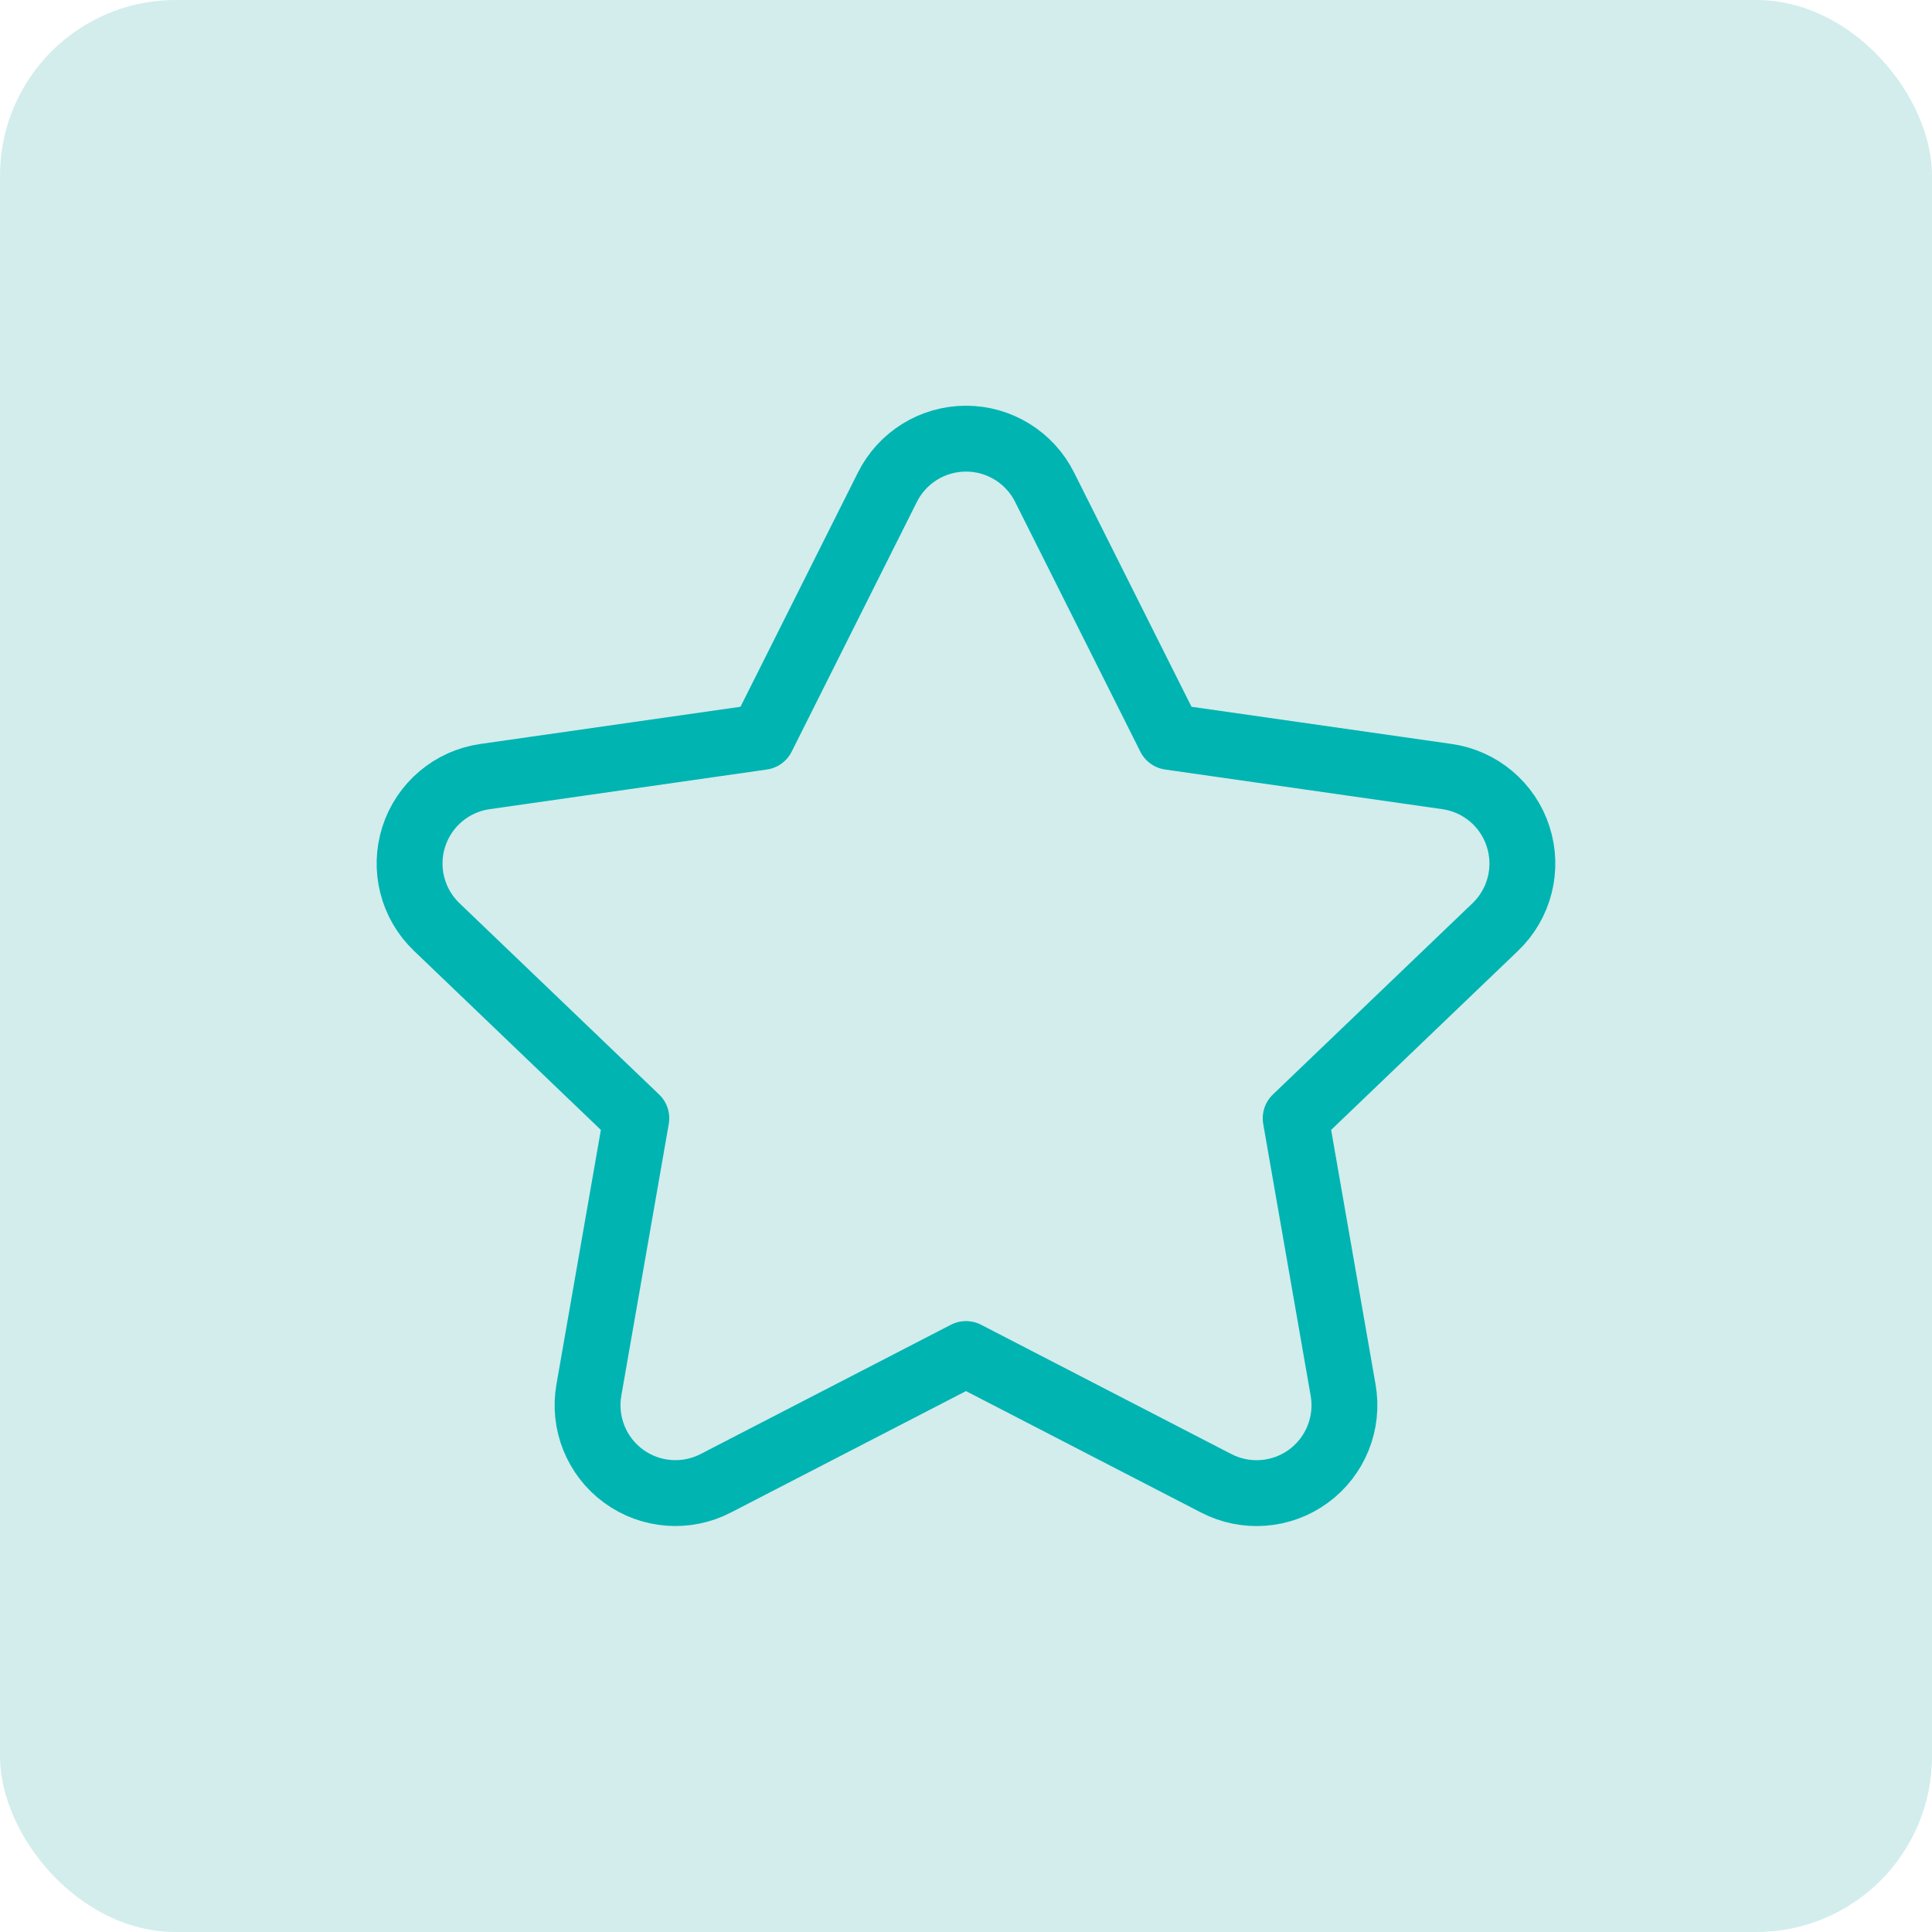
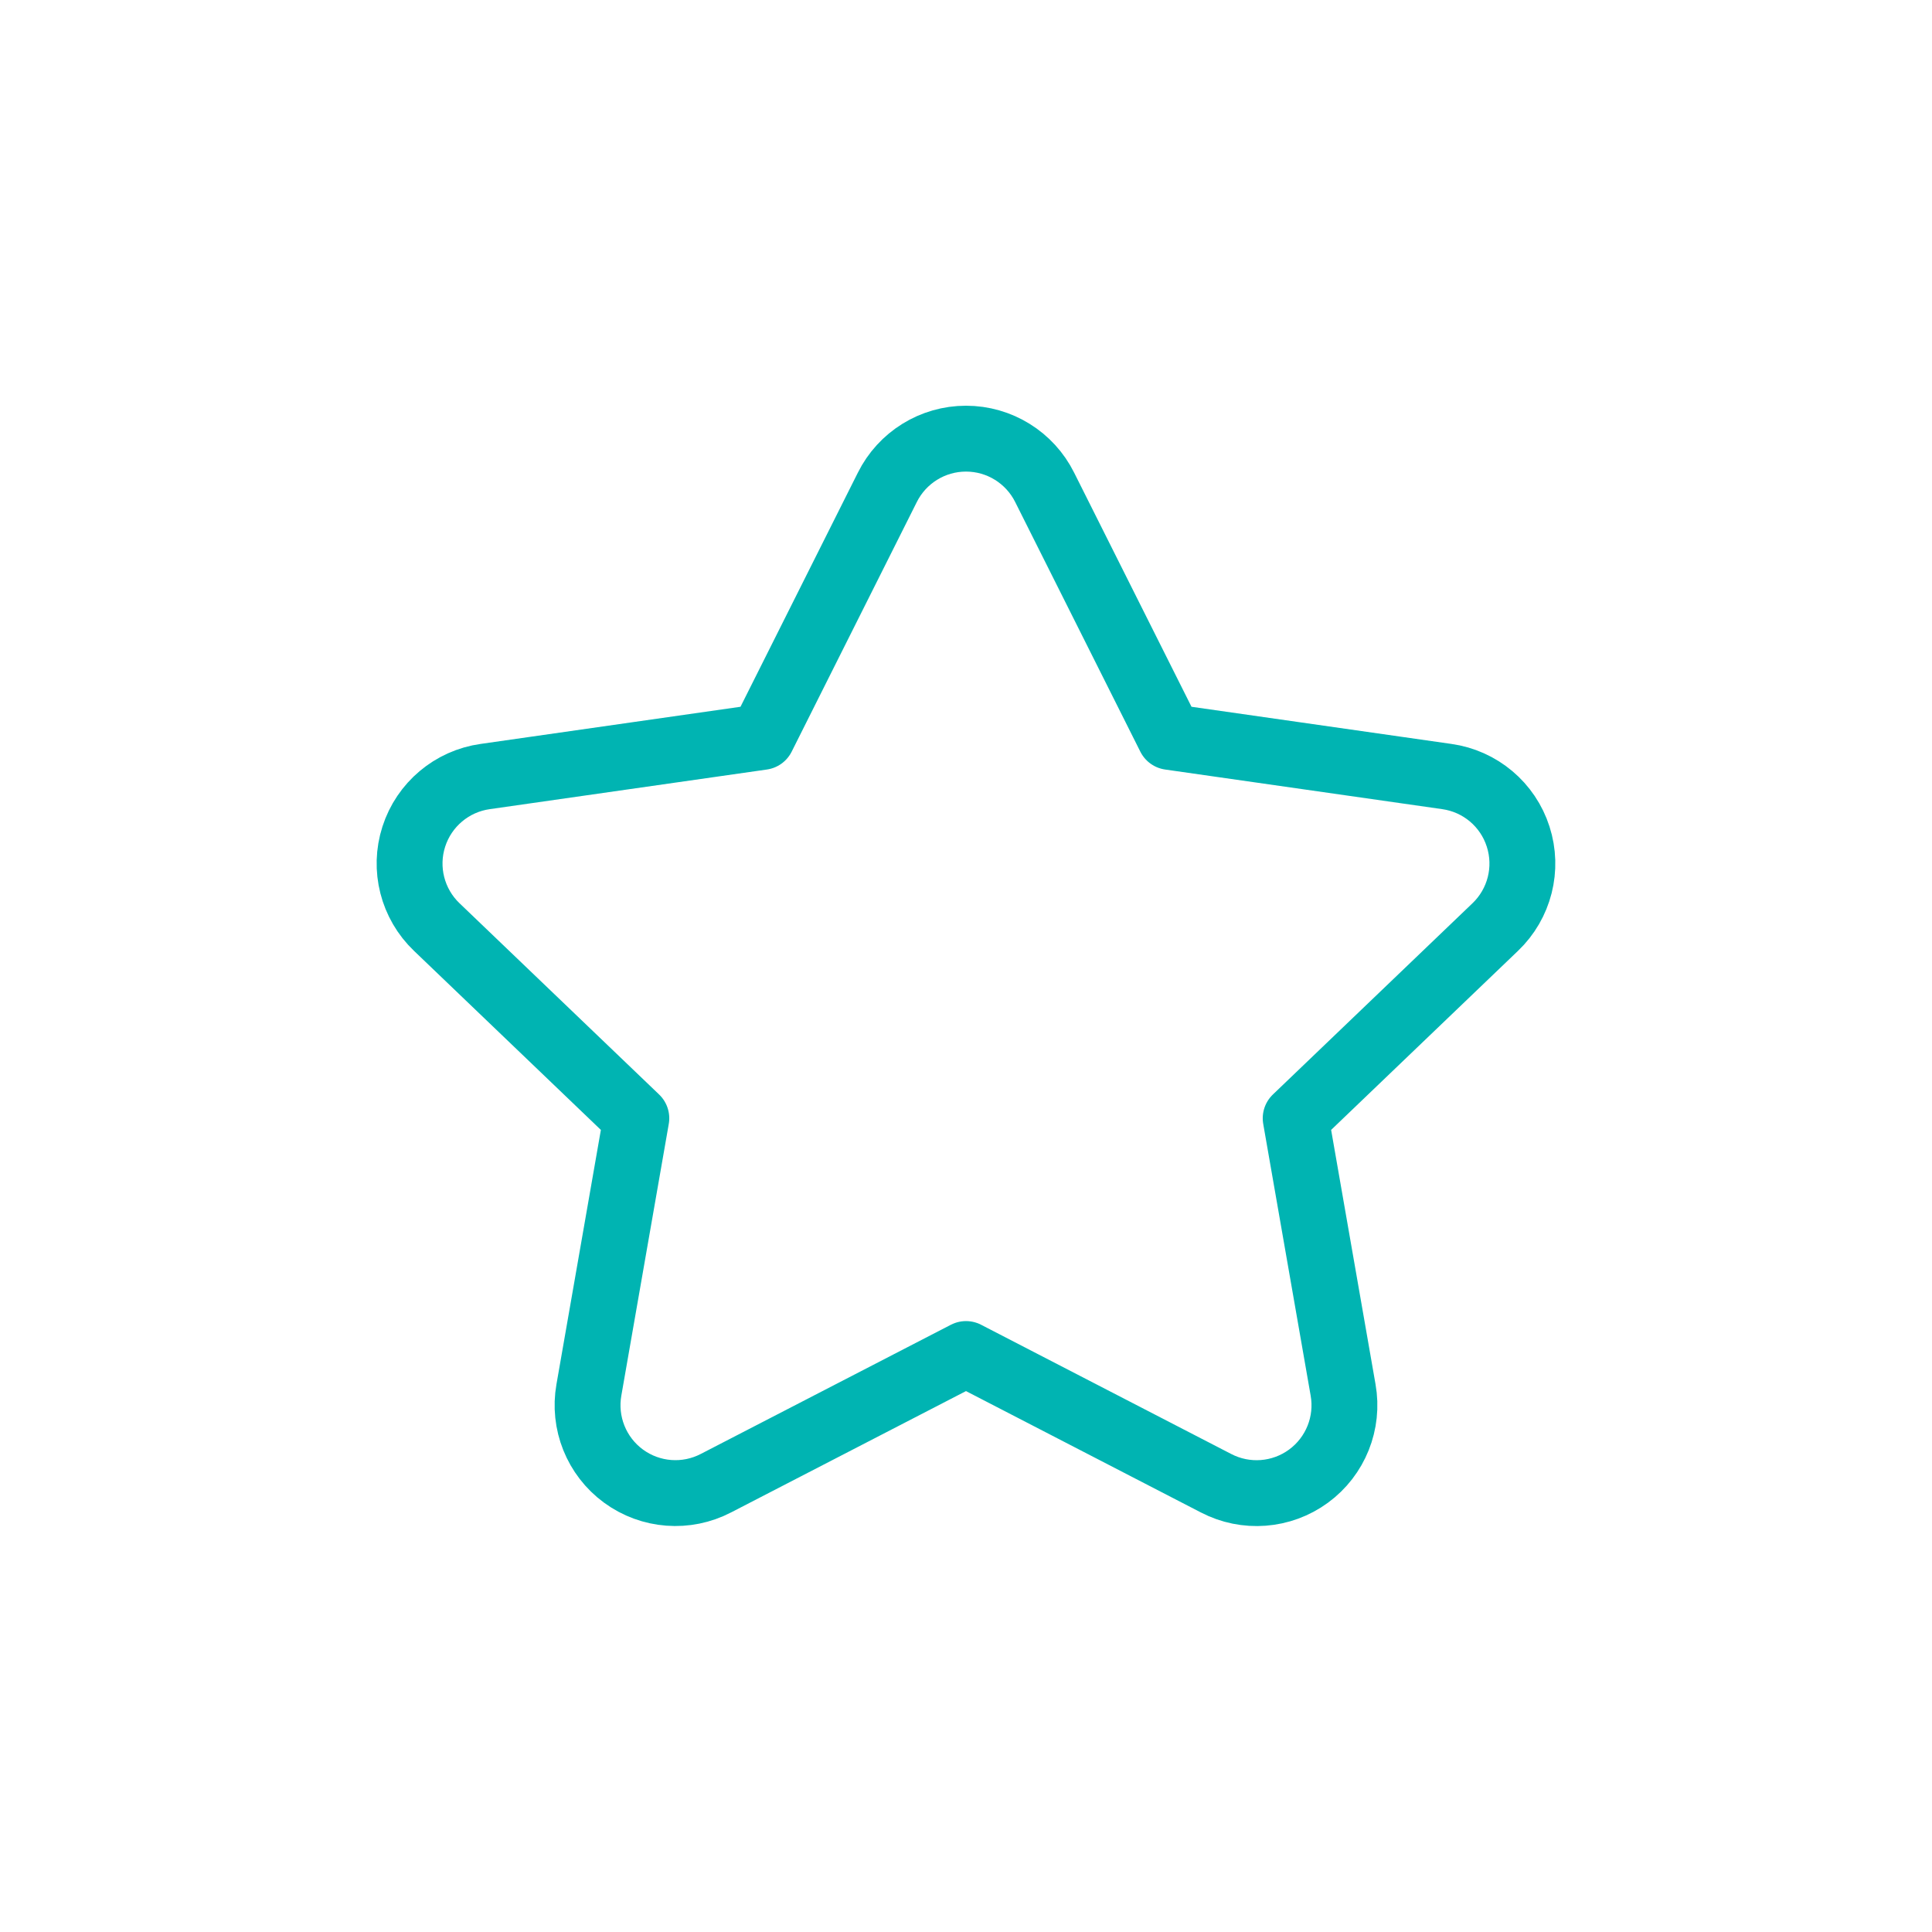
<svg xmlns="http://www.w3.org/2000/svg" width="44" height="44" viewBox="0 0 44 44" fill="none">
-   <rect width="44" height="44" rx="4" fill="#D2EDEC" />
  <path fill-rule="evenodd" clip-rule="evenodd" d="M16.308 33.777C15.632 34.13 14.814 34.068 14.199 33.617C13.584 33.166 13.279 32.404 13.412 31.653L14.492 25.468L9.948 21.114C9.393 20.585 9.189 19.784 9.424 19.054C9.659 18.323 10.291 17.791 11.051 17.685L17.359 16.783L20.207 11.102C20.545 10.421 21.24 9.99 22 9.99C22.76 9.99 23.455 10.421 23.793 11.102L26.641 16.783L32.949 17.685C33.709 17.791 34.341 18.323 34.575 19.054C34.81 19.784 34.607 20.585 34.052 21.114L29.508 25.468L30.588 31.655C30.721 32.406 30.416 33.167 29.801 33.618C29.186 34.069 28.368 34.131 27.692 33.778L22 30.837L16.308 33.777Z" stroke="#00B4B2" stroke-width="1.5" stroke-linecap="round" stroke-linejoin="round" />
</svg>